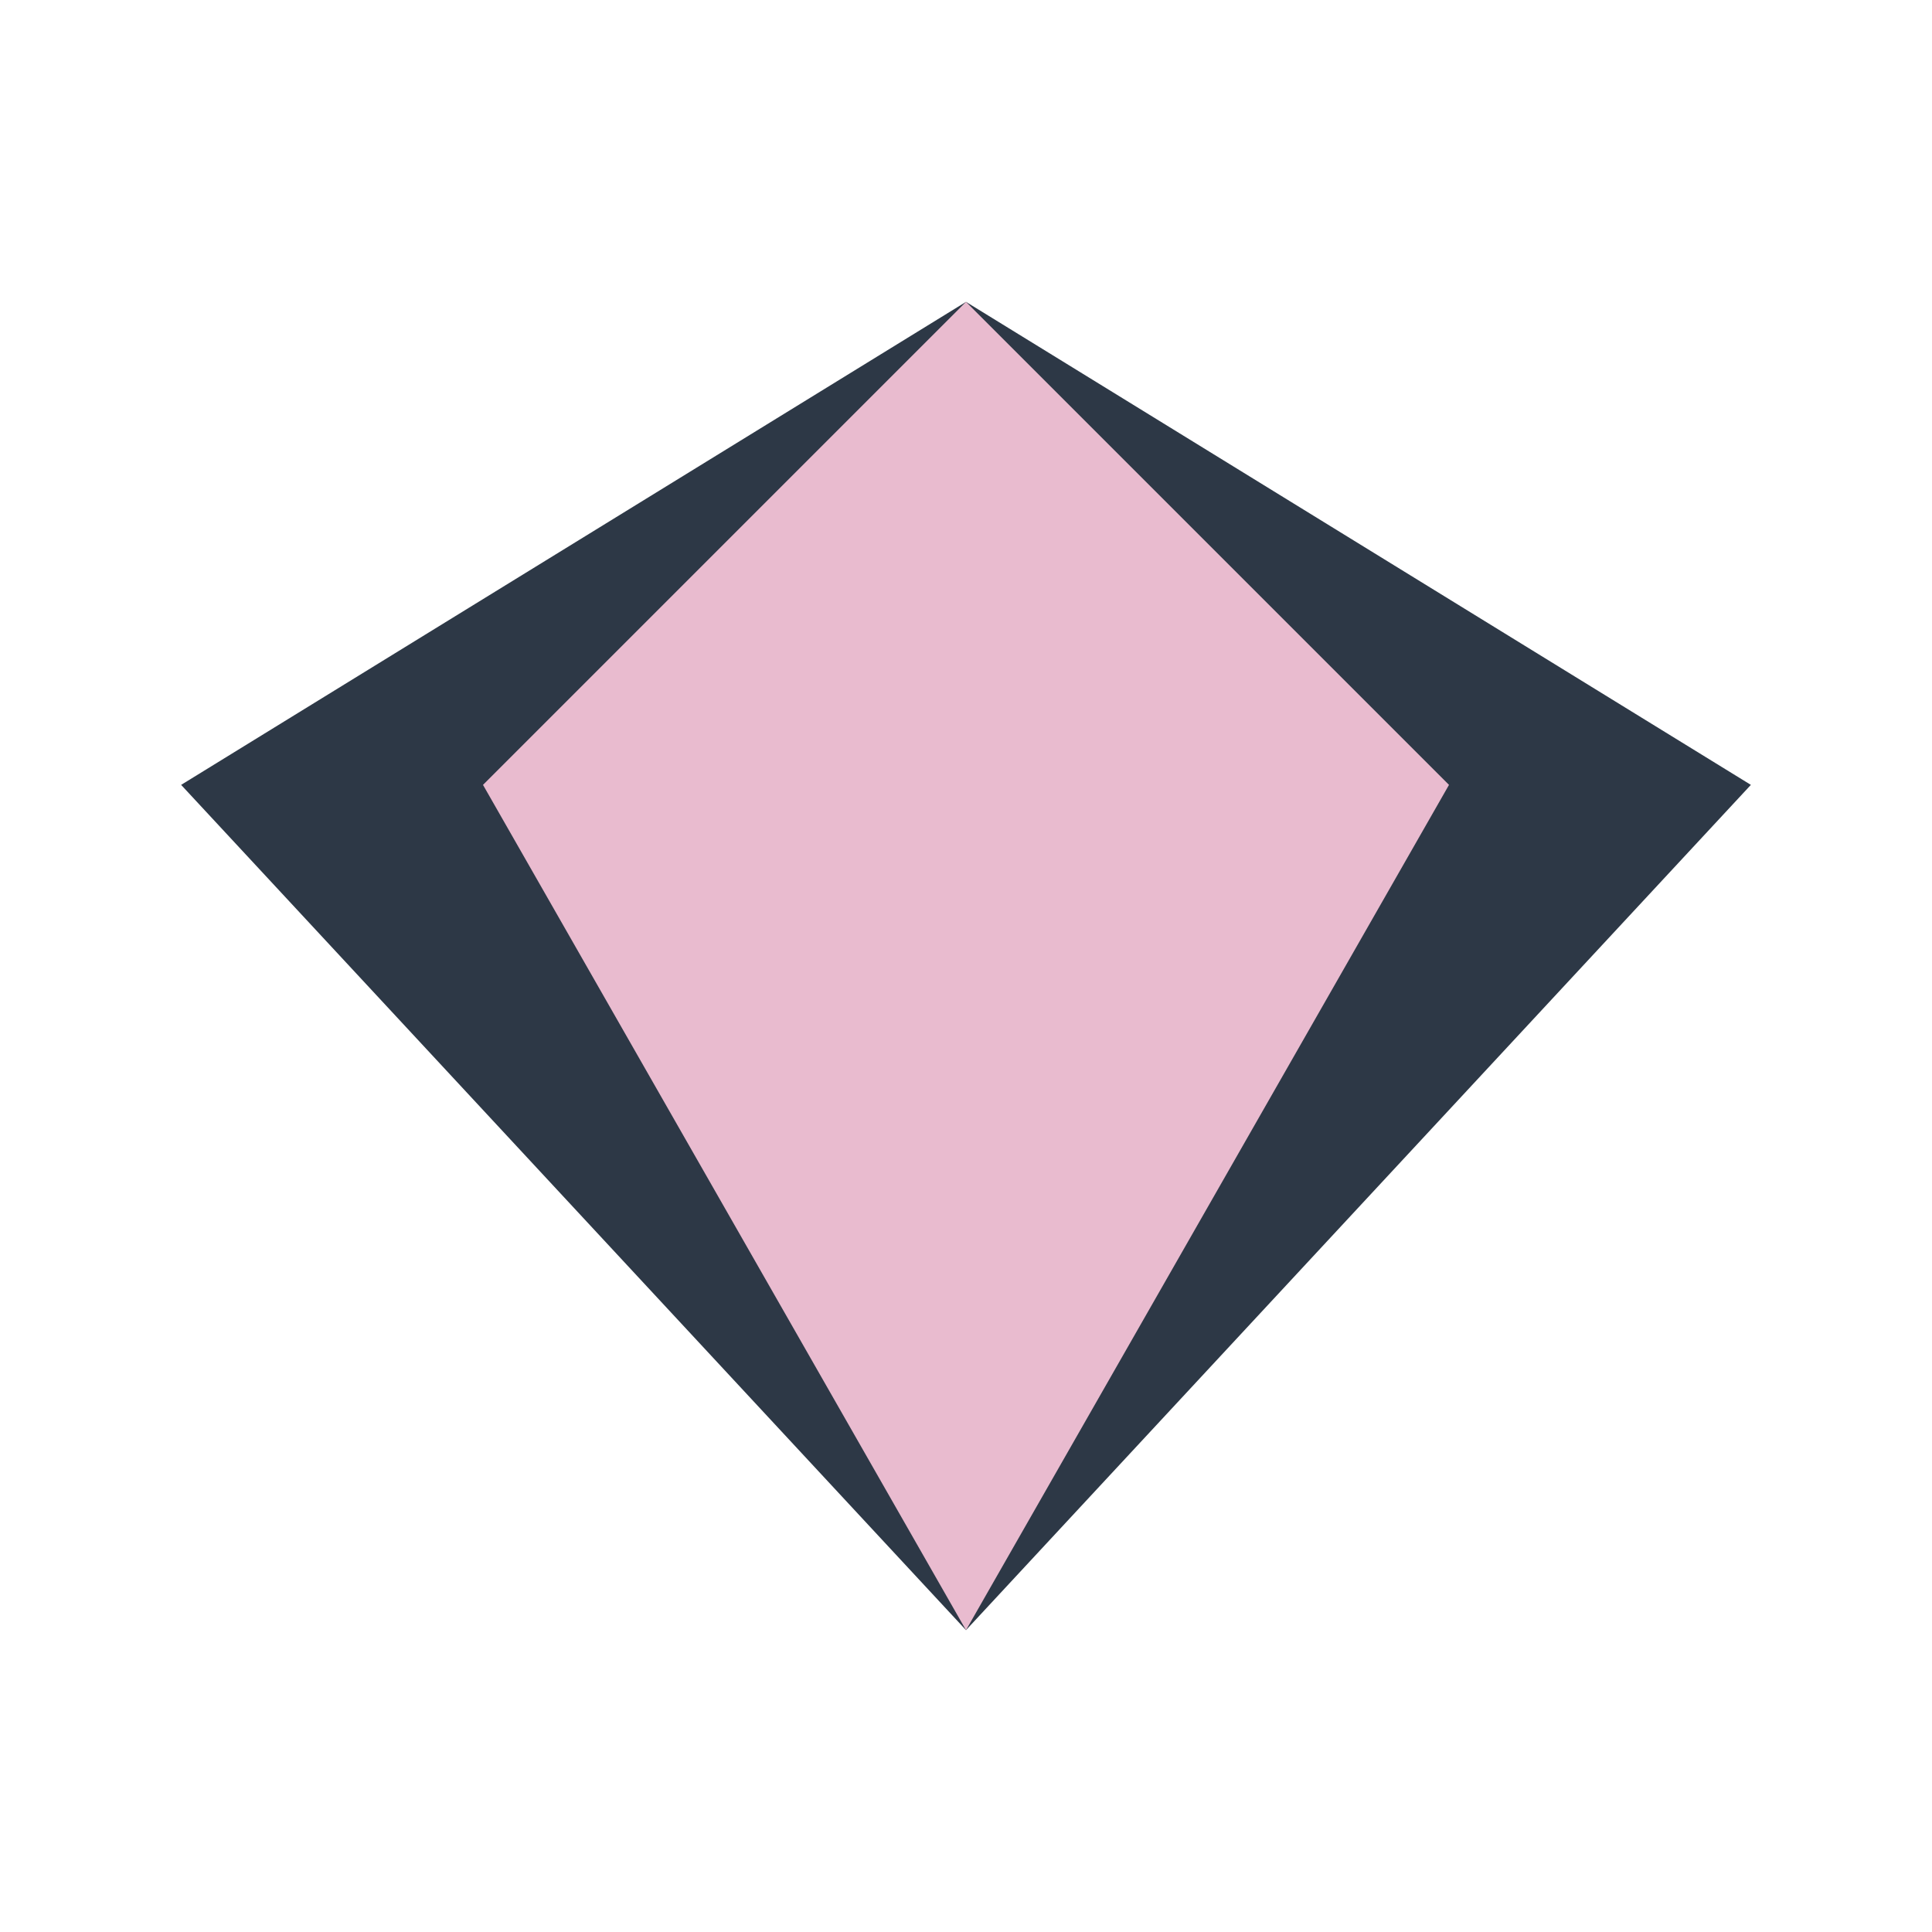
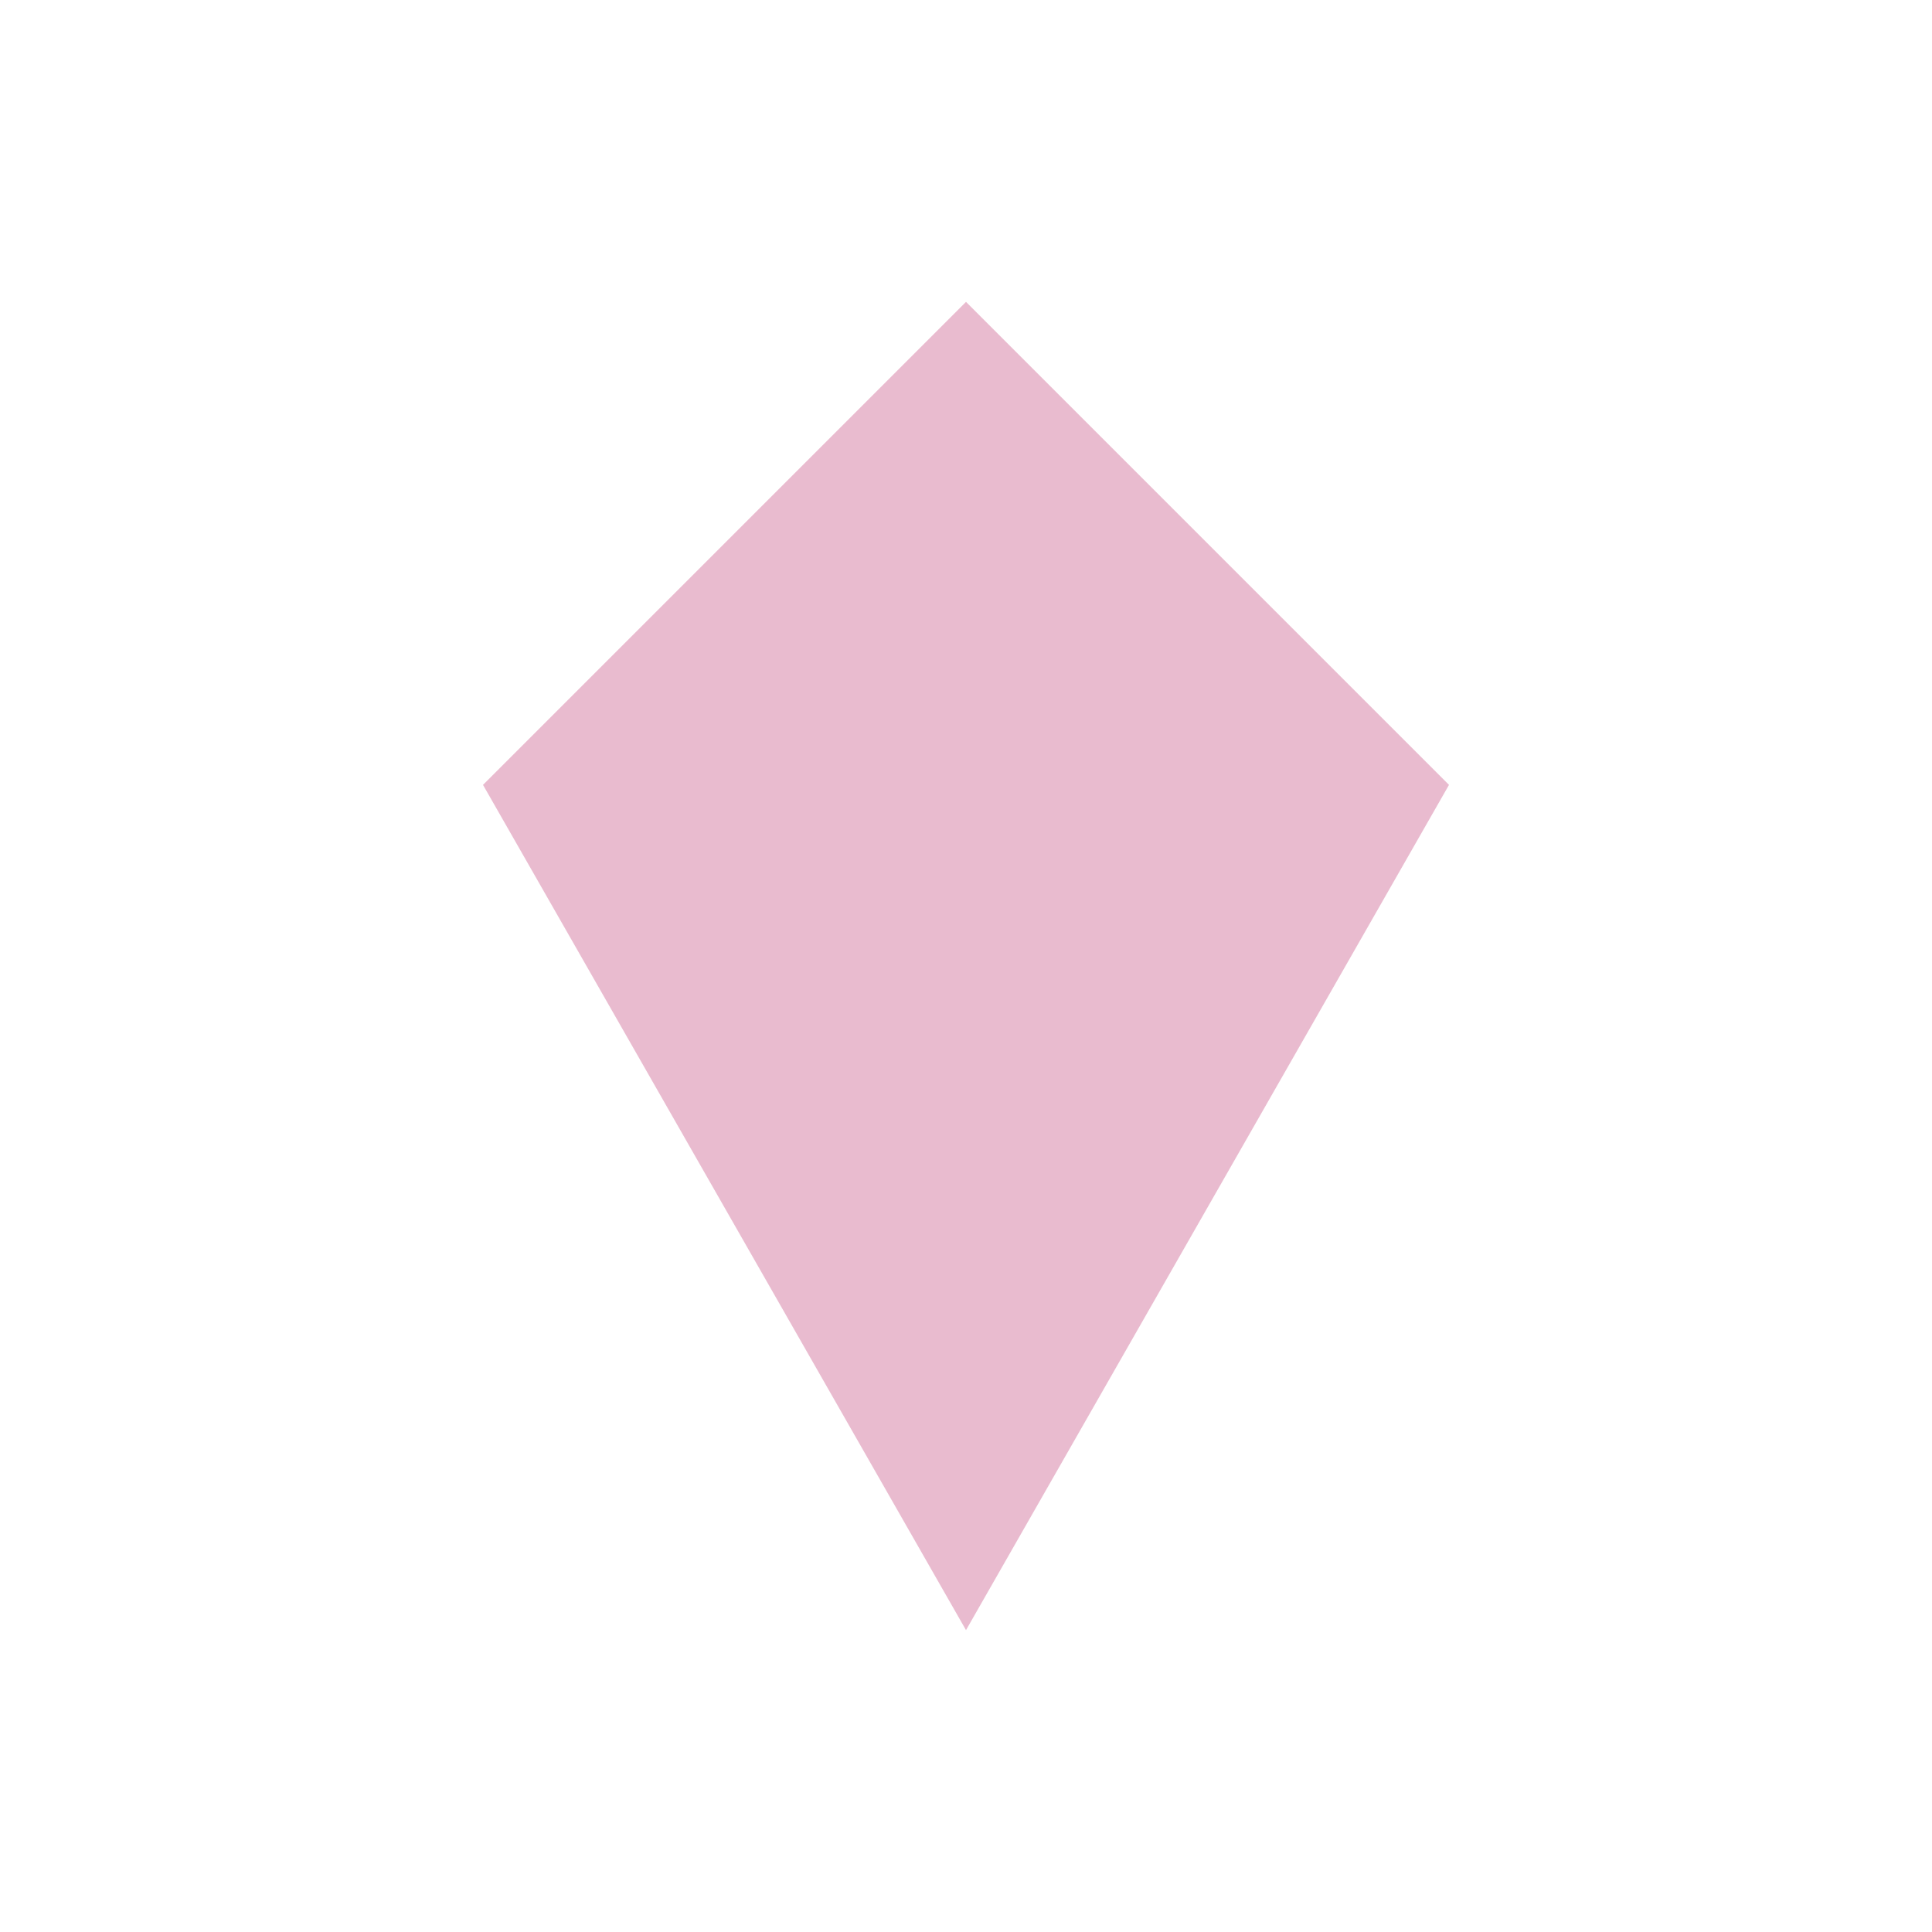
<svg xmlns="http://www.w3.org/2000/svg" width="32" height="32" viewBox="0 0 32 32">
-   <polygon points="16,5 29,13 16,27 3,13" fill="#2D3846" />
  <polygon points="16,5 24,13 16,27 8,13" fill="#E9BBCF" />
</svg>